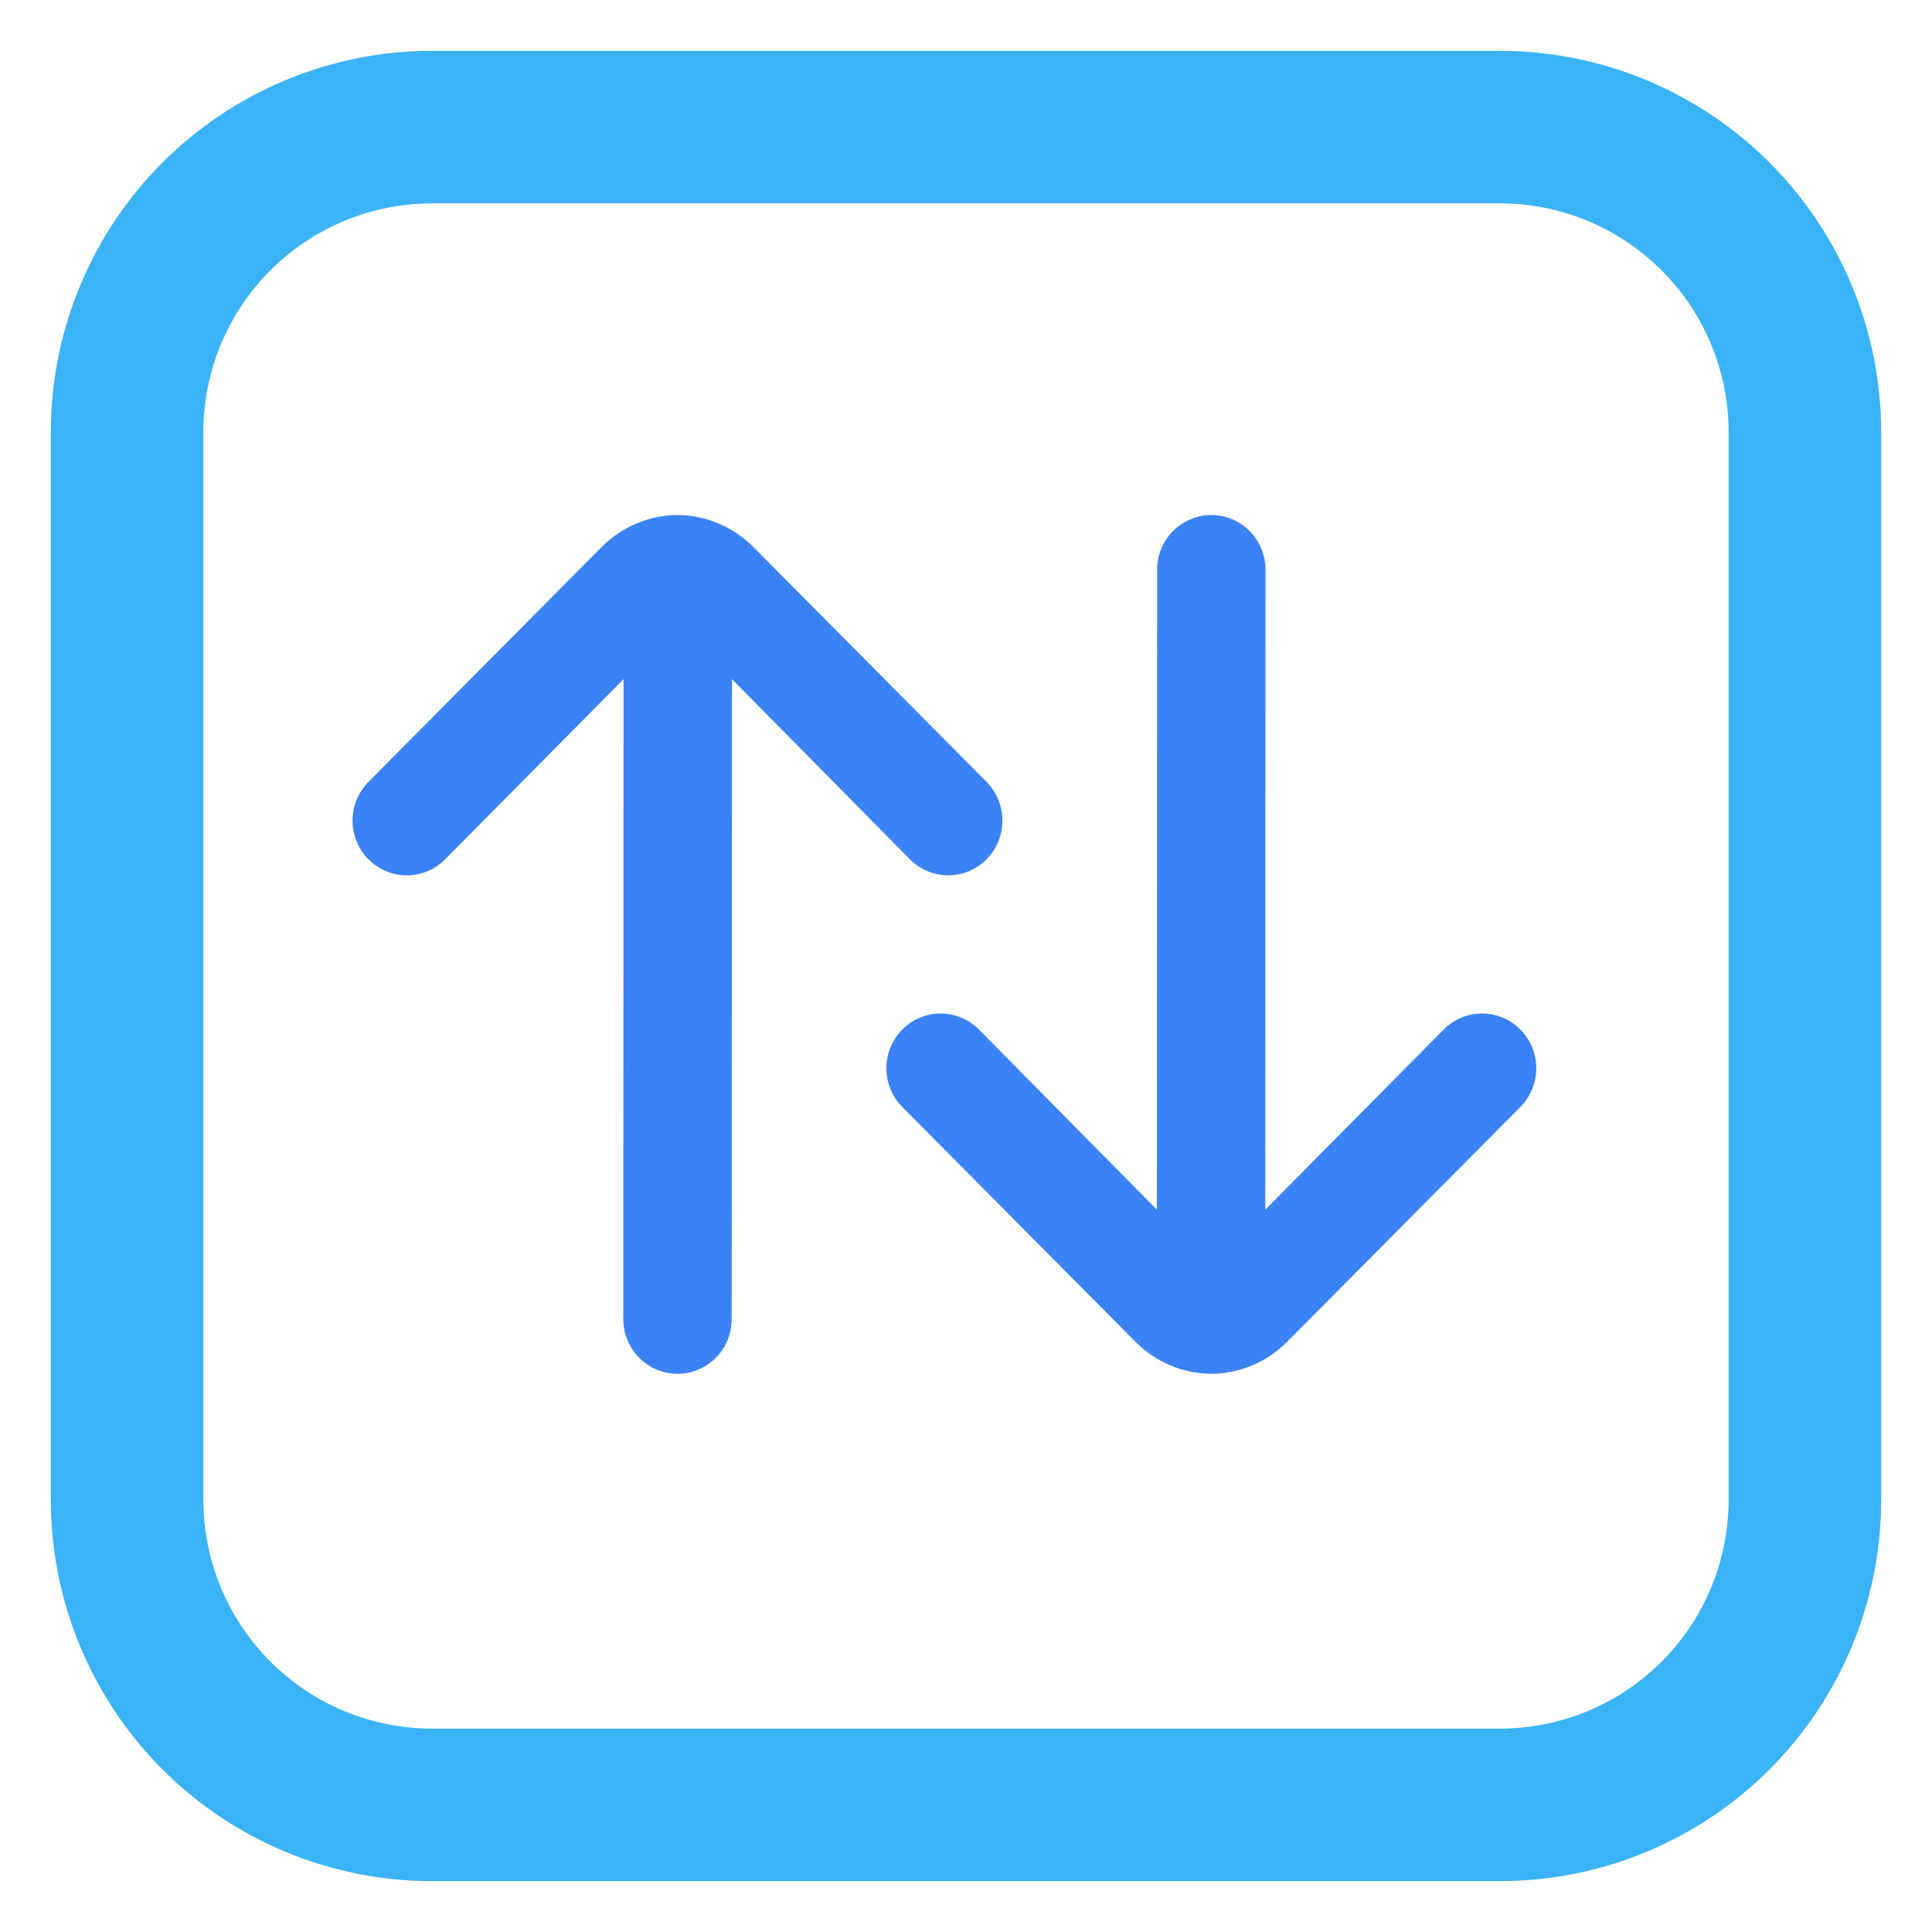
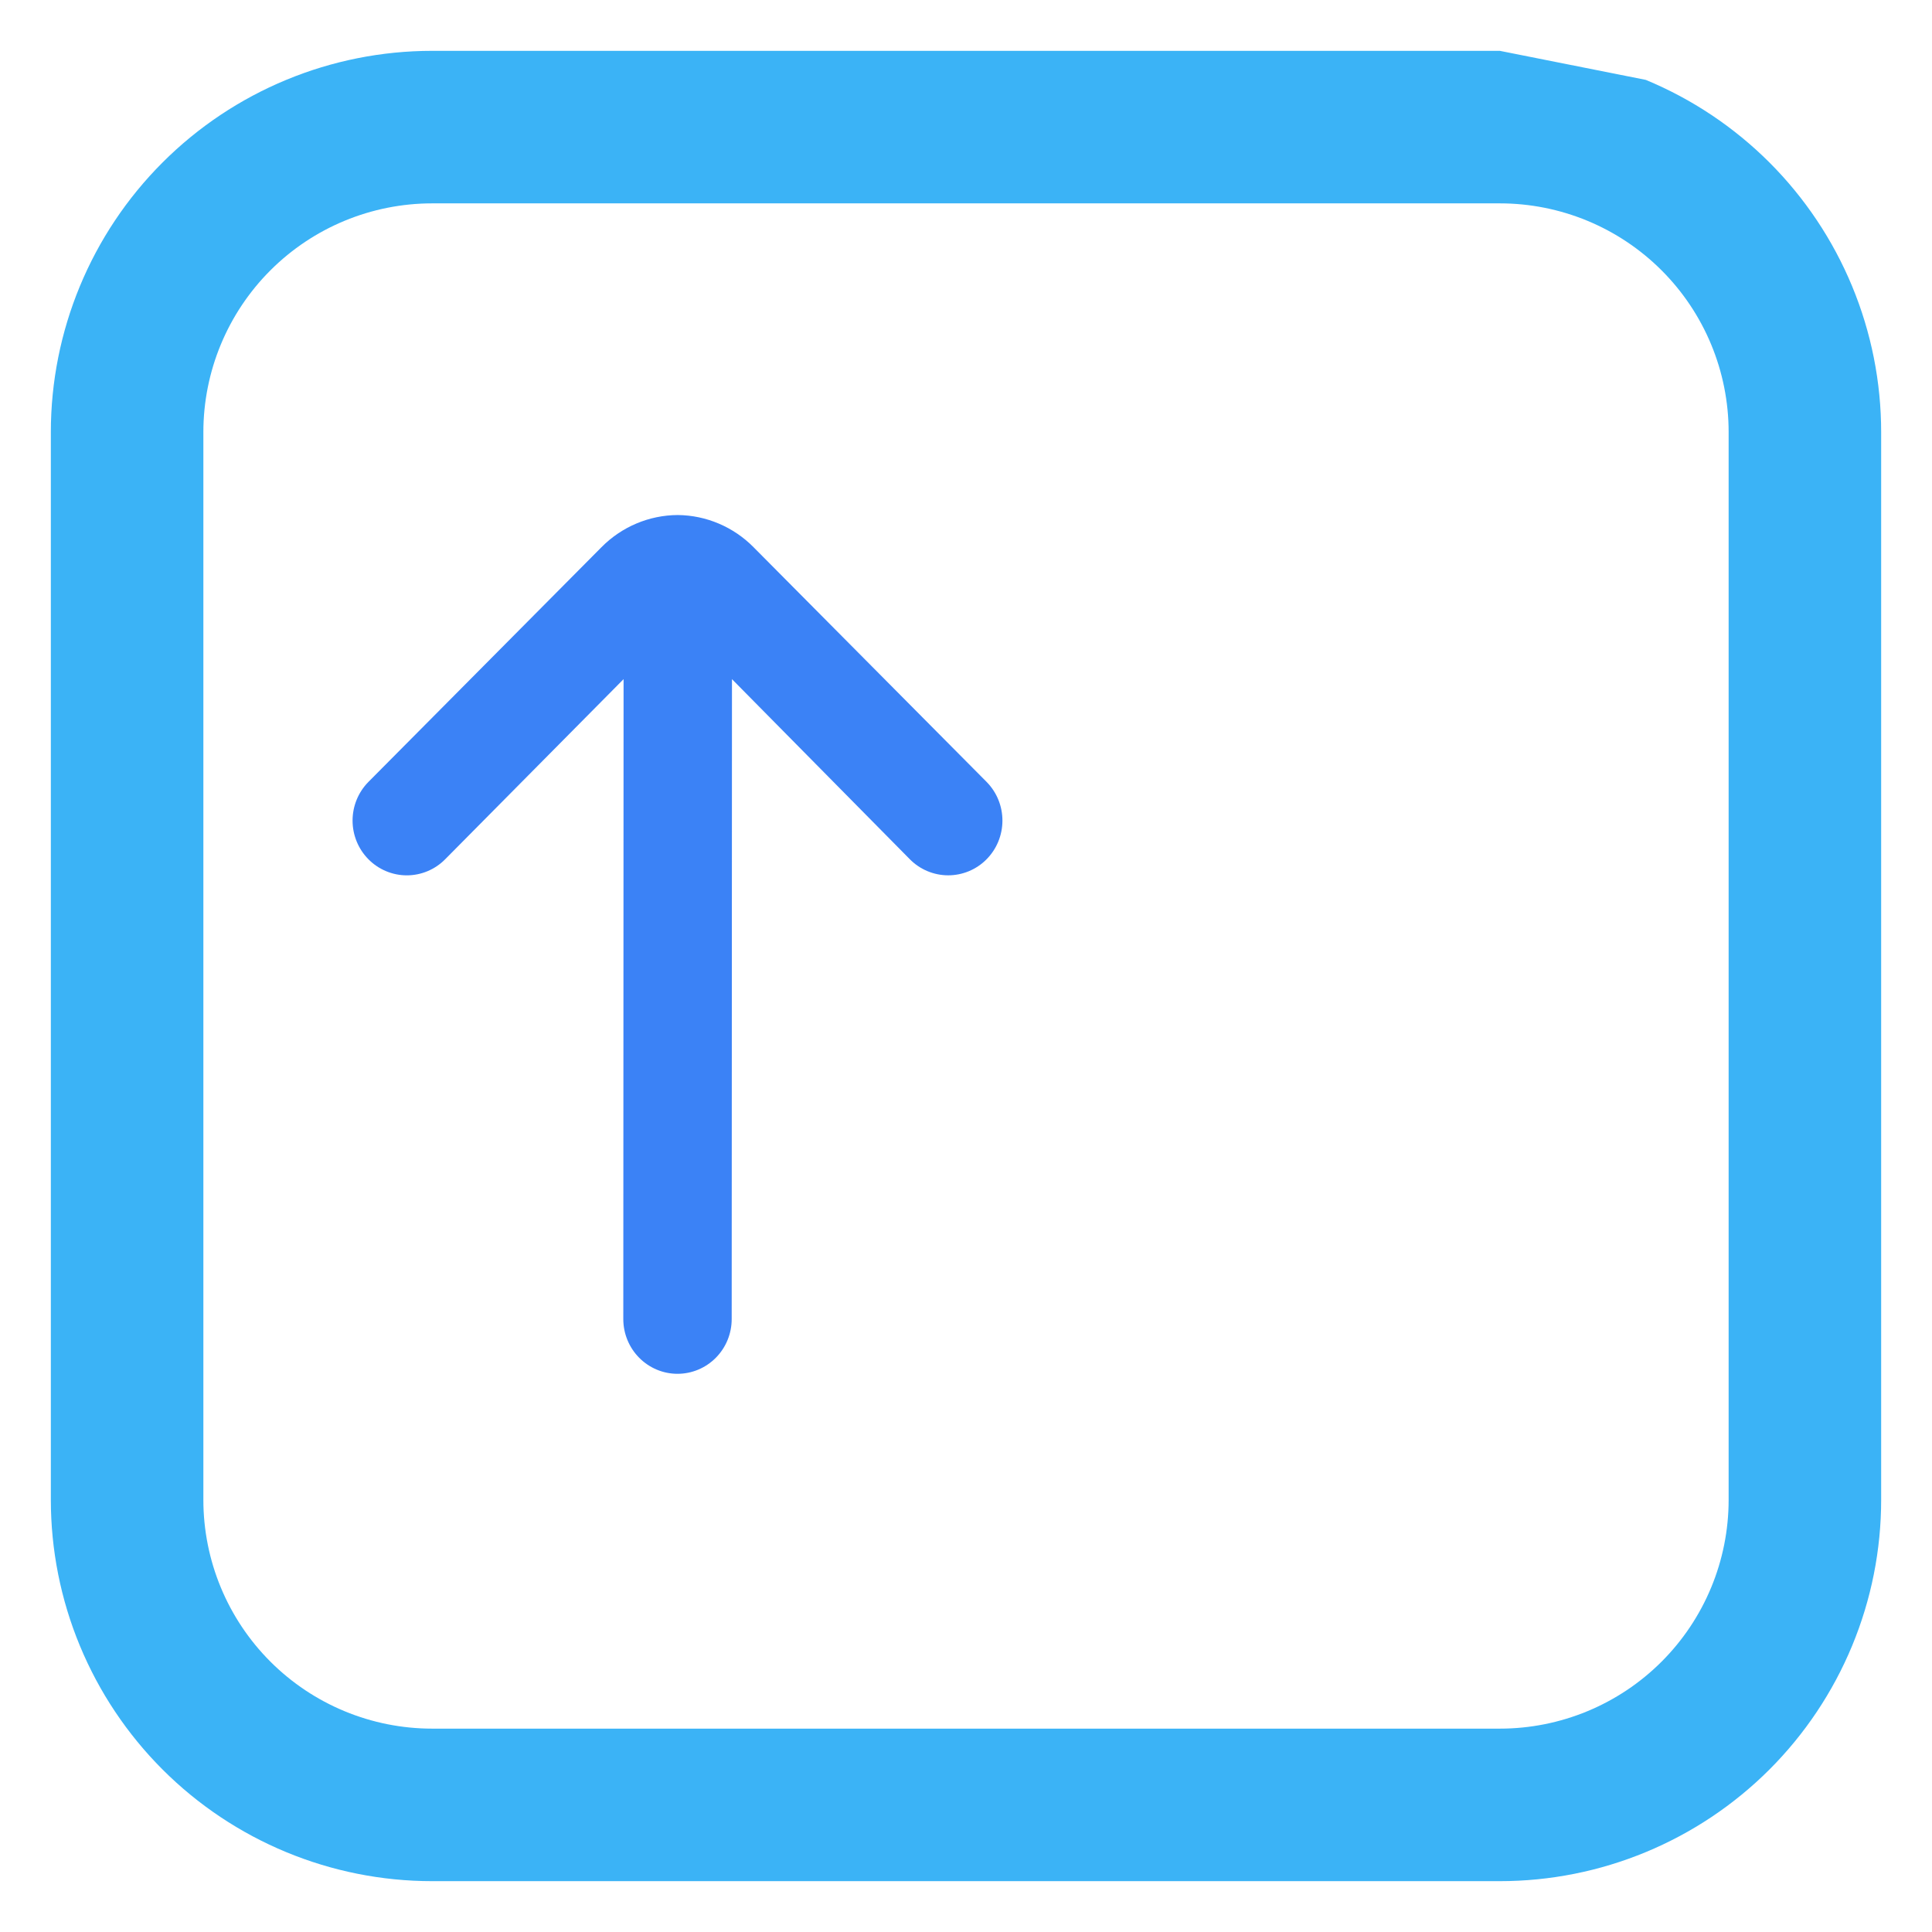
<svg xmlns="http://www.w3.org/2000/svg" width="76" height="76" viewBox="0 0 76 76" fill="none">
-   <path d="M59 2H17C13.022 2 9.206 3.58 6.393 6.393C3.58 9.206 2 13.022 2 17L2 59C2 60.97 2.388 62.92 3.142 64.74C3.896 66.56 5.001 68.214 6.393 69.607C9.206 72.42 13.022 74 17 74H59C60.97 74 62.92 73.612 64.74 72.858C66.56 72.104 68.214 70.999 69.607 69.607C70.999 68.214 72.104 66.56 72.858 64.74C73.612 62.92 74 60.97 74 59V17C74 15.03 73.612 13.08 72.858 11.26C72.104 9.44 70.999 7.786 69.607 6.393C68.214 5.001 66.56 3.896 64.74 3.142C62.92 2.388 60.97 2 59 2ZM68 59C68 61.387 67.052 63.676 65.364 65.364C63.676 67.052 61.387 68 59 68H17C14.613 68 12.324 67.052 10.636 65.364C8.948 63.676 8 61.387 8 59V17C8 14.613 8.948 12.324 10.636 10.636C12.324 8.948 14.613 8 17 8H59C61.387 8 63.676 8.948 65.364 10.636C67.052 12.324 68 14.613 68 17V59Z" fill="#3BB3F6" />
-   <path d="M49.782 22.412L49.772 47.585L56.785 40.505C56.984 40.303 57.219 40.143 57.479 40.034C57.739 39.925 58.018 39.868 58.299 39.868C58.581 39.868 58.859 39.925 59.119 40.034C59.379 40.143 59.614 40.303 59.813 40.505C60.21 40.908 60.433 41.454 60.433 42.022C60.433 42.591 60.21 43.136 59.813 43.539L50.645 52.772C49.85 53.58 48.769 54.037 47.64 54.042C46.518 54.031 45.446 53.575 44.655 52.772L35.488 43.539C35.29 43.339 35.134 43.101 35.028 42.839C34.922 42.578 34.867 42.297 34.868 42.015C34.869 41.732 34.925 41.452 35.034 41.191C35.142 40.93 35.3 40.693 35.498 40.494C35.697 40.295 35.933 40.137 36.192 40.03C36.451 39.923 36.729 39.868 37.009 39.869C37.289 39.87 37.566 39.927 37.825 40.036C38.083 40.145 38.318 40.304 38.515 40.505L45.508 47.585L45.519 22.412C45.519 21.842 45.743 21.294 46.143 20.891C46.543 20.487 47.085 20.26 47.651 20.26C48.216 20.26 48.758 20.487 49.158 20.891C49.558 21.294 49.782 21.842 49.782 22.412Z" fill="#3B82F6" />
+   <path d="M59 2H17C13.022 2 9.206 3.58 6.393 6.393C3.58 9.206 2 13.022 2 17L2 59C2 60.97 2.388 62.92 3.142 64.74C3.896 66.56 5.001 68.214 6.393 69.607C9.206 72.42 13.022 74 17 74H59C60.97 74 62.92 73.612 64.74 72.858C66.56 72.104 68.214 70.999 69.607 69.607C70.999 68.214 72.104 66.56 72.858 64.74C73.612 62.92 74 60.97 74 59V17C74 15.03 73.612 13.08 72.858 11.26C72.104 9.44 70.999 7.786 69.607 6.393C68.214 5.001 66.56 3.896 64.74 3.142ZM68 59C68 61.387 67.052 63.676 65.364 65.364C63.676 67.052 61.387 68 59 68H17C14.613 68 12.324 67.052 10.636 65.364C8.948 63.676 8 61.387 8 59V17C8 14.613 8.948 12.324 10.636 10.636C12.324 8.948 14.613 8 17 8H59C61.387 8 63.676 8.948 65.364 10.636C67.052 12.324 68 14.613 68 17V59Z" fill="#3BB3F6" />
  <path d="M24.519 51.889L24.53 26.716L17.516 33.797C17.318 33.999 17.082 34.159 16.823 34.268C16.563 34.377 16.284 34.434 16.003 34.434C15.721 34.434 15.443 34.377 15.183 34.268C14.923 34.159 14.687 33.999 14.489 33.797C14.092 33.394 13.869 32.848 13.869 32.28C13.869 31.711 14.092 31.166 14.489 30.762L23.656 21.53C24.452 20.722 25.533 20.265 26.662 20.26C27.784 20.271 28.856 20.727 29.647 21.53L38.814 30.762C39.011 30.963 39.168 31.201 39.274 31.463C39.38 31.724 39.434 32.005 39.433 32.287C39.432 32.57 39.376 32.85 39.268 33.111C39.16 33.372 39.002 33.608 38.803 33.808C38.605 34.007 38.369 34.165 38.11 34.272C37.85 34.379 37.573 34.434 37.293 34.433C37.013 34.432 36.736 34.375 36.477 34.266C36.219 34.157 35.984 33.998 35.787 33.797L28.794 26.716L28.783 51.889C28.783 52.46 28.559 53.008 28.159 53.411C27.759 53.815 27.217 54.042 26.651 54.042C26.086 54.042 25.544 53.815 25.144 53.411C24.744 53.008 24.519 52.46 24.519 51.889Z" fill="#3B82F6" />
</svg>